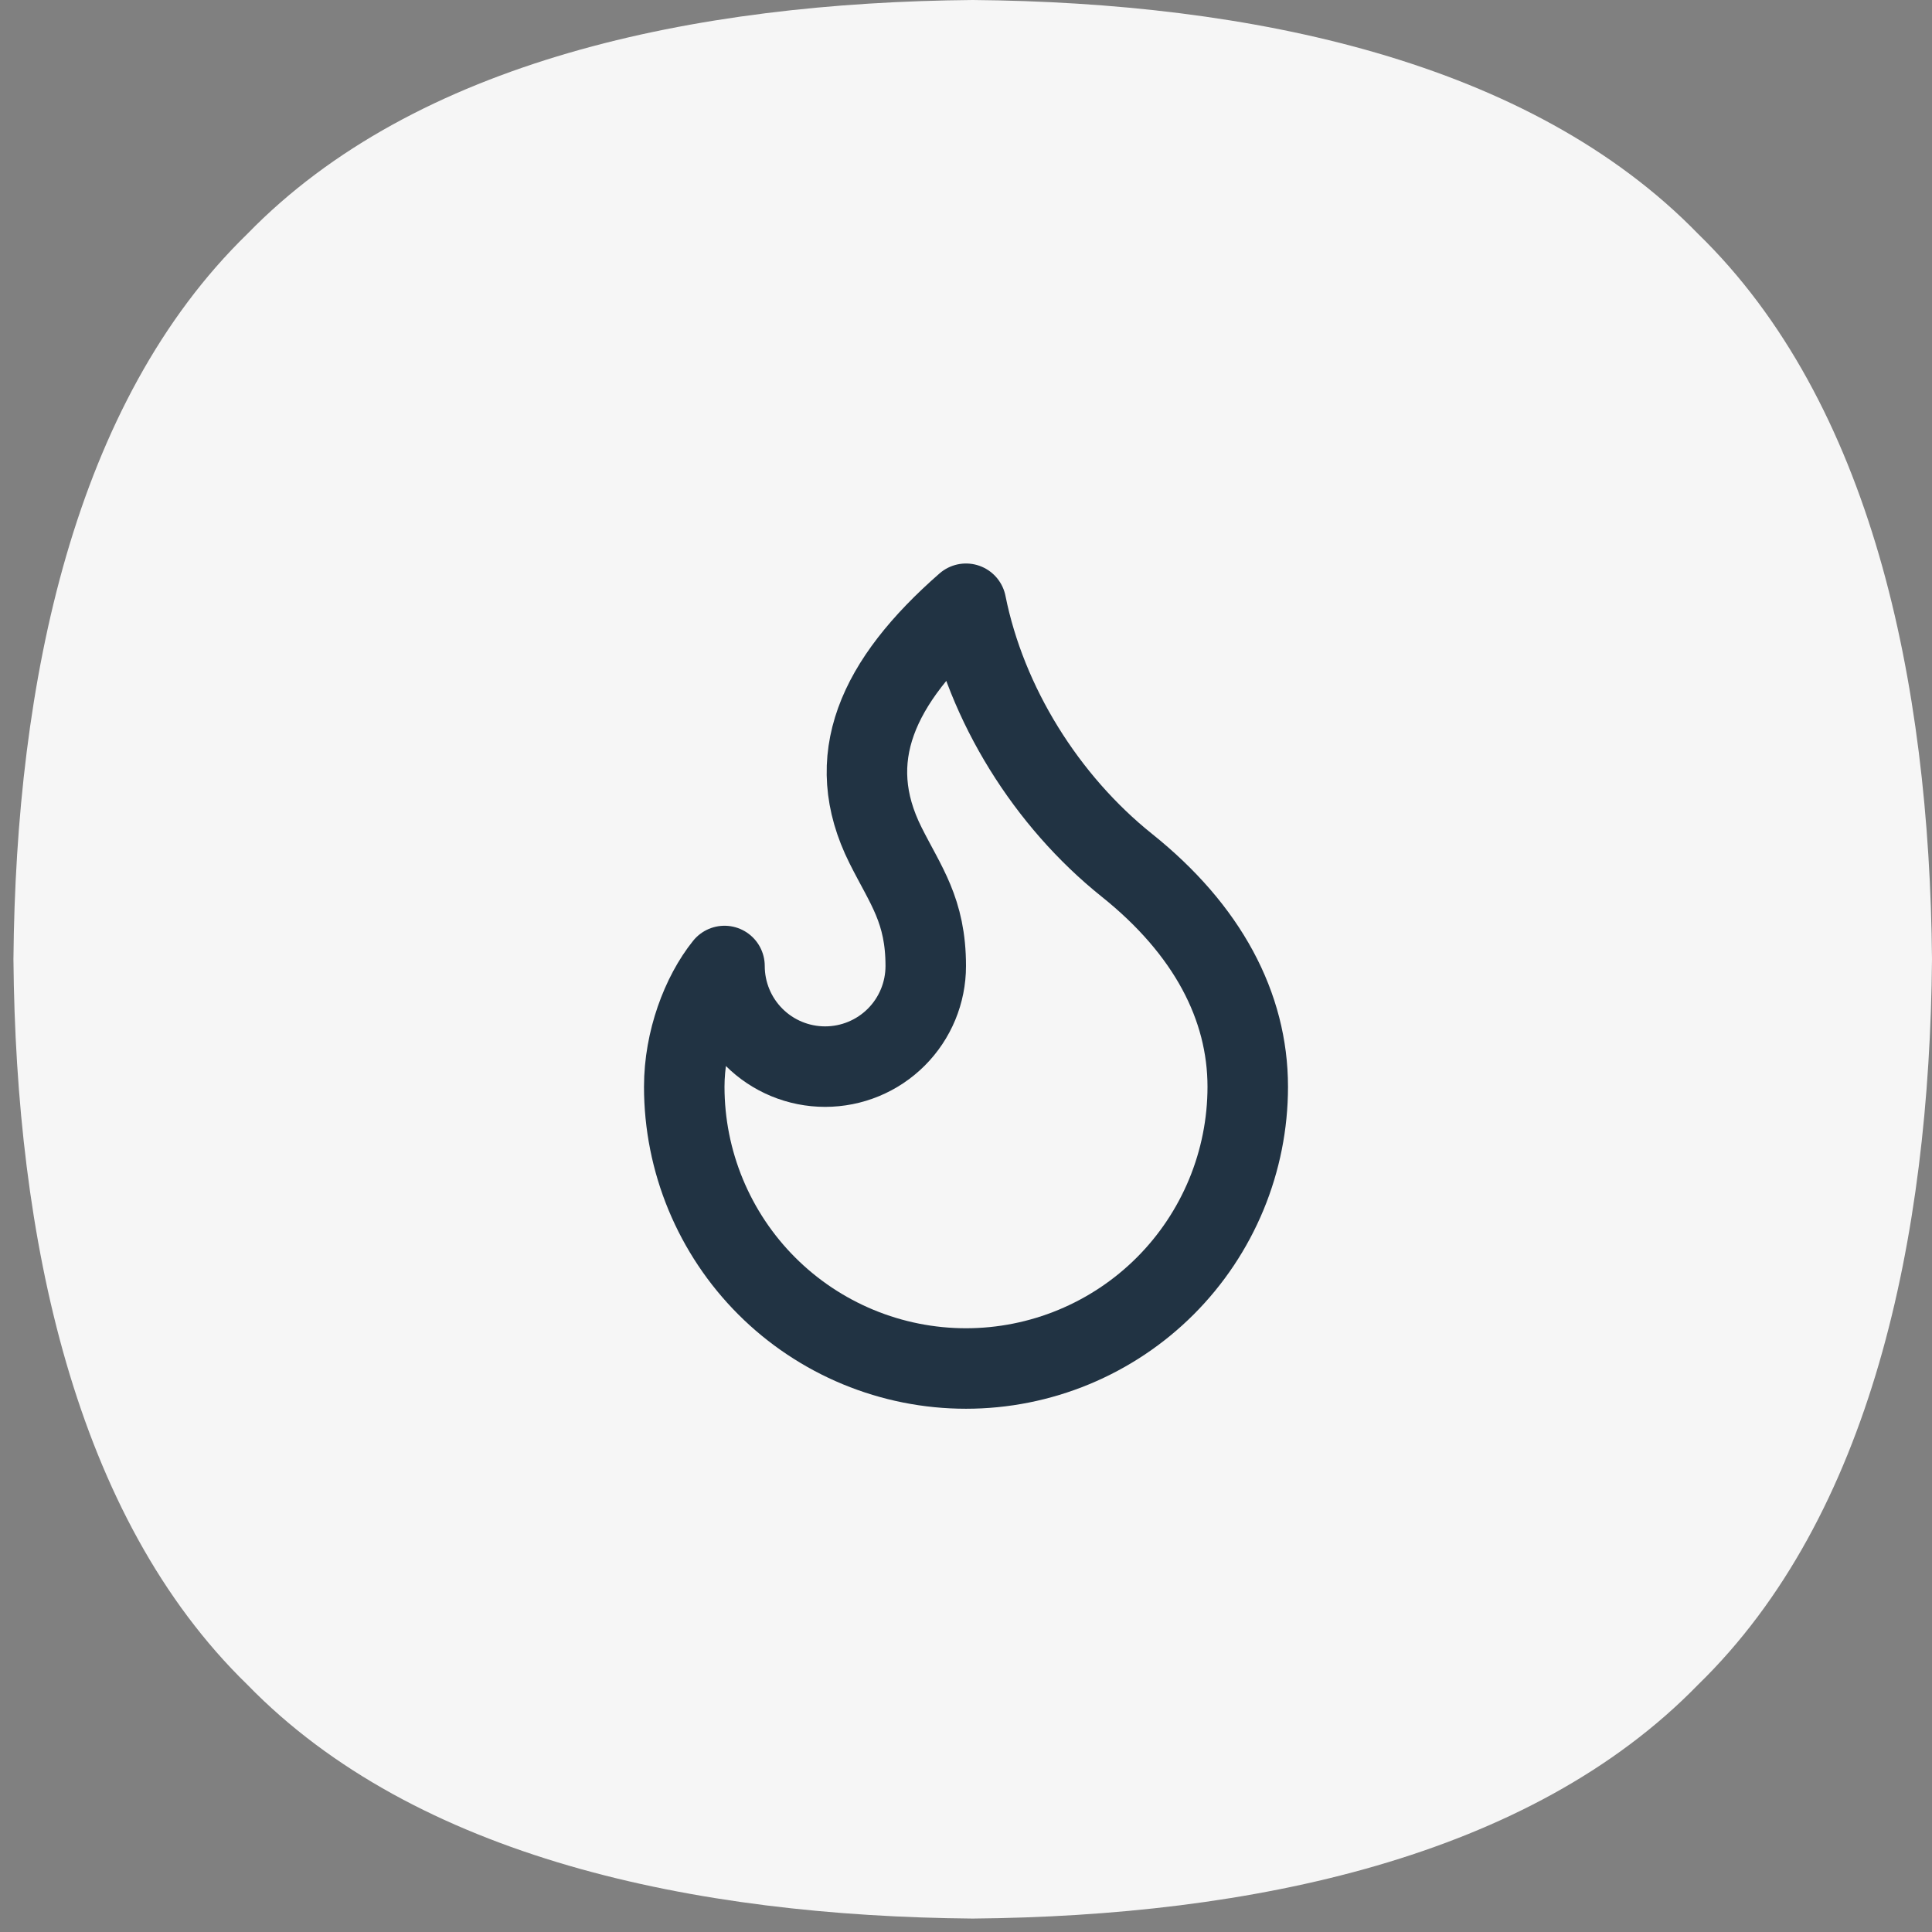
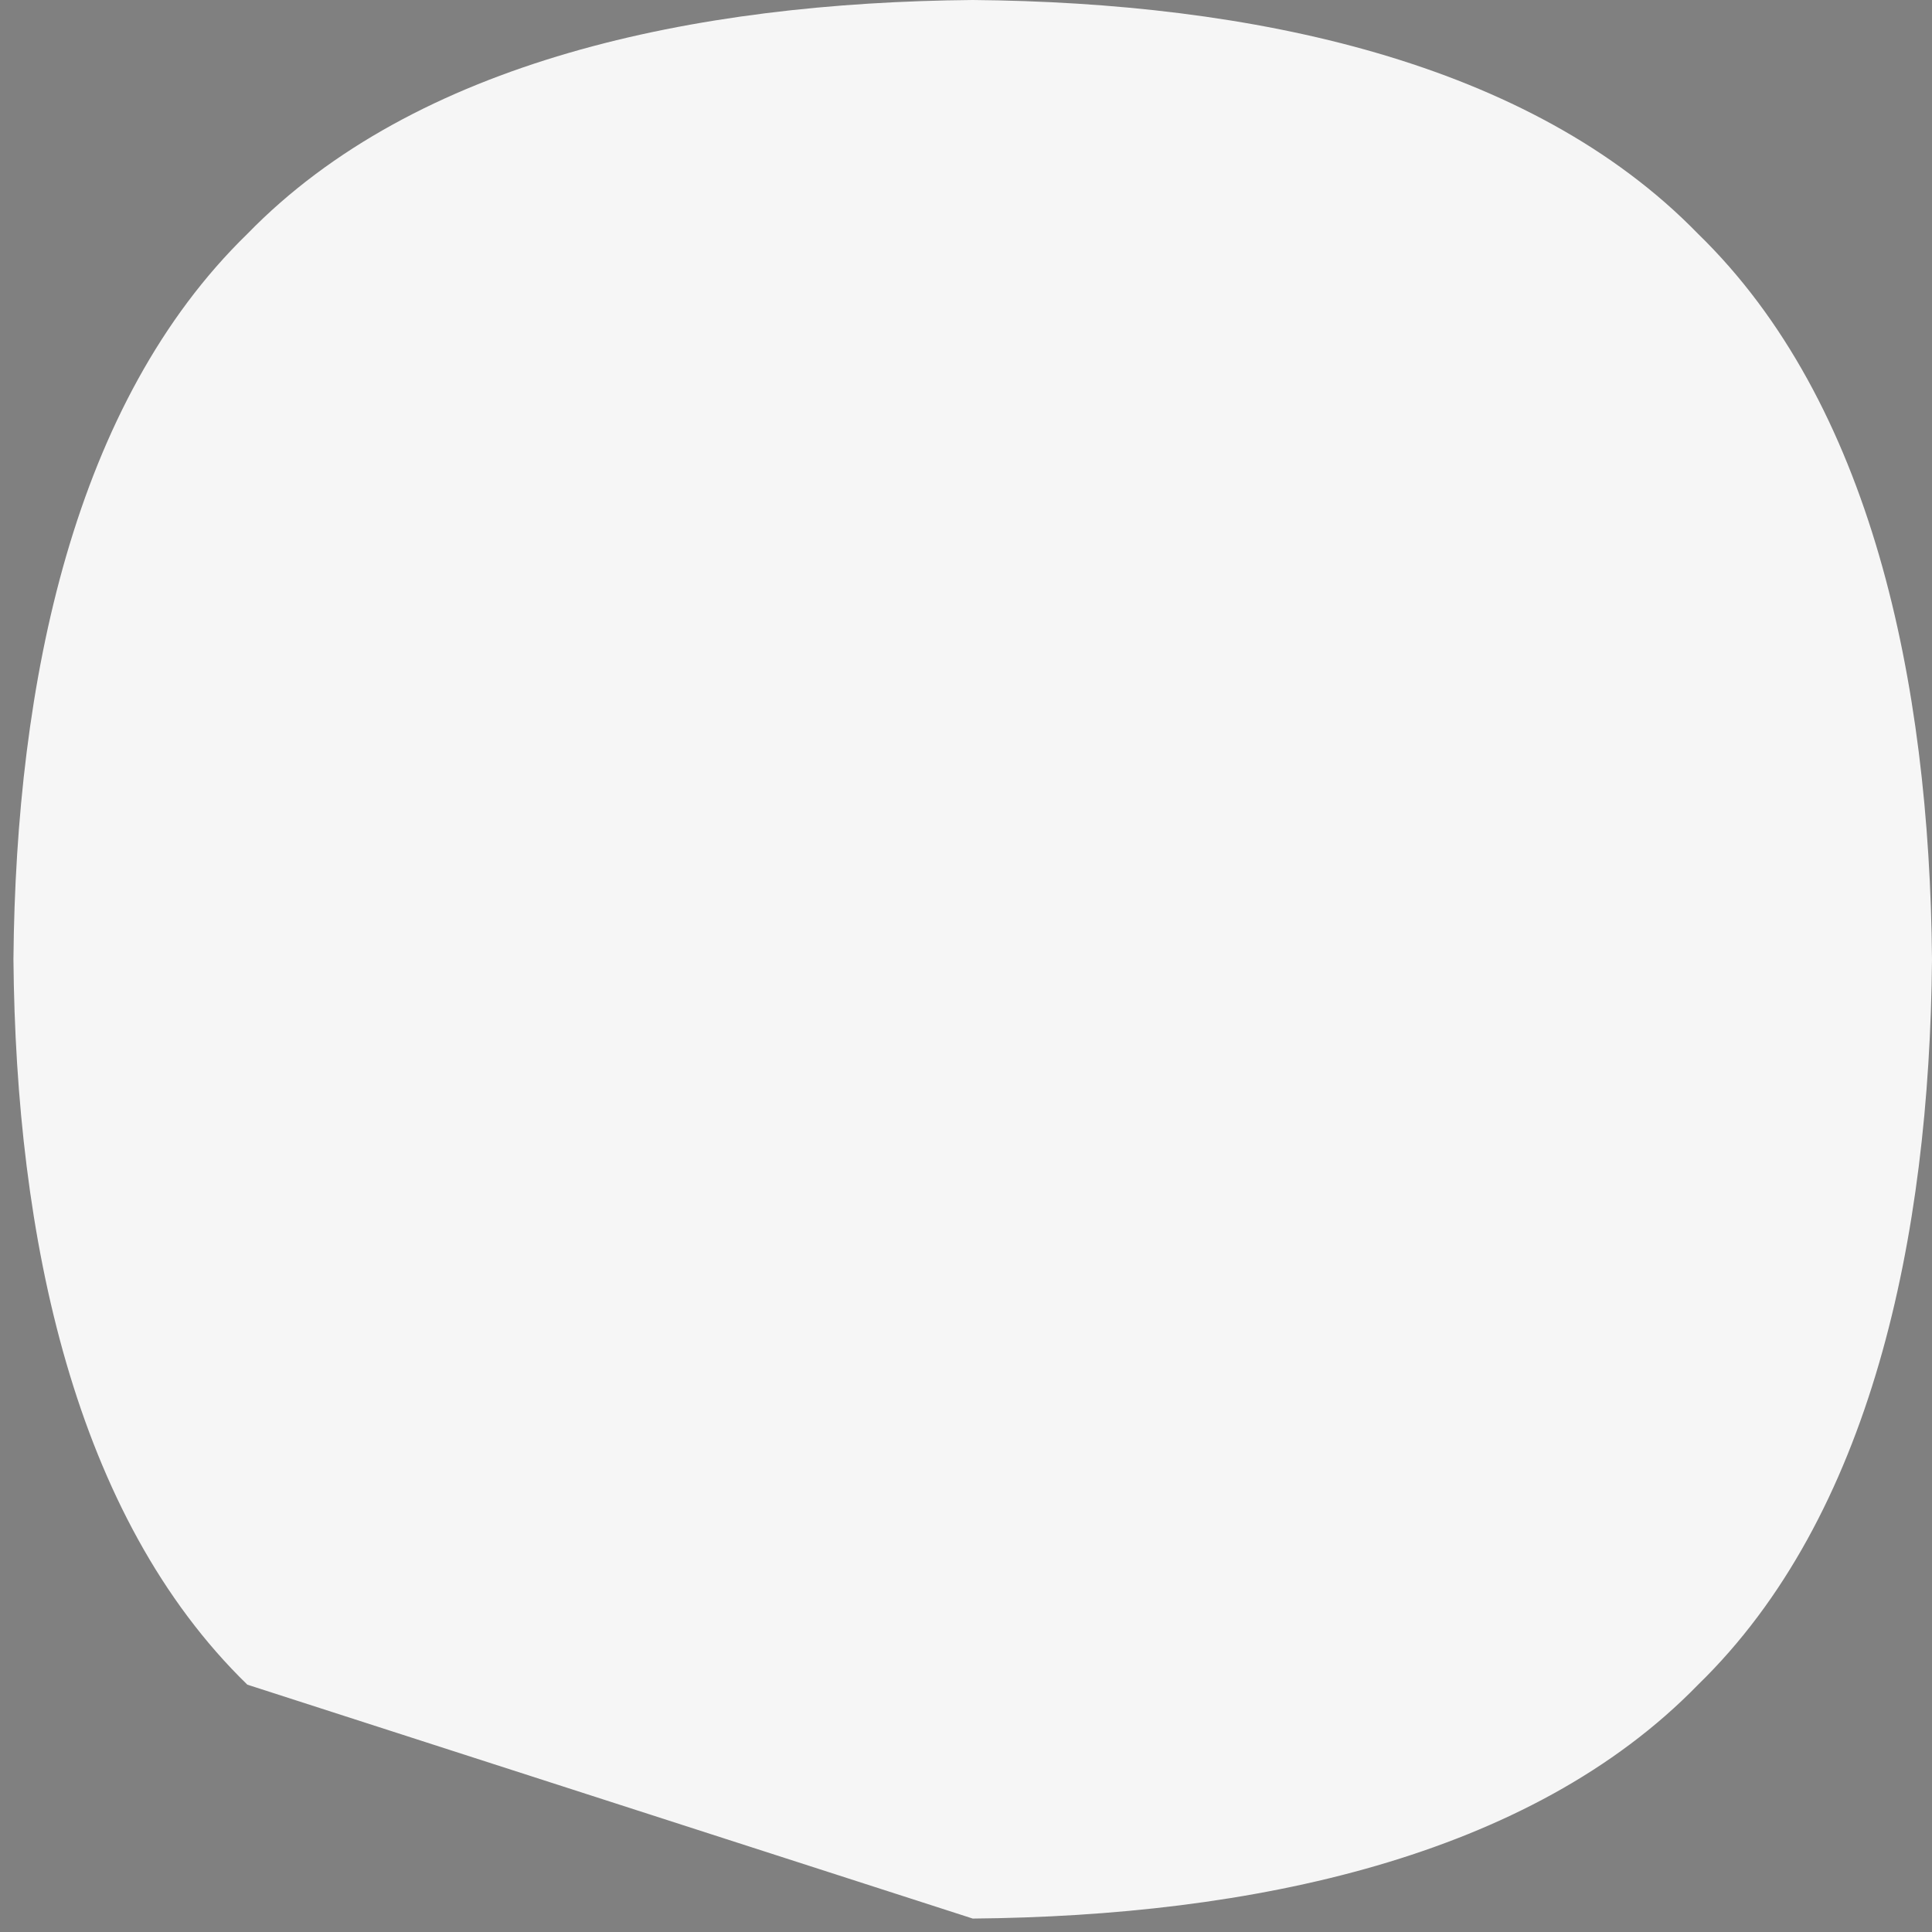
<svg xmlns="http://www.w3.org/2000/svg" width="48" height="48" viewBox="0 0 48 48" fill="none">
  <rect x="0" y="0" width="48" height="48" fill="#808080" stroke="none" />
-   <path fill-rule="evenodd" clip-rule="evenodd" d="M24.167 47.666C31.085 47.605 38.004 46.158 42.189 41.855C46.492 37.669 47.939 30.751 48 23.833C47.939 16.915 46.492 9.997 42.189 5.811C38.004 1.508 31.085 0.061 24.167 0C17.249 0.061 10.331 1.508 6.145 5.811C1.842 9.997 0.395 16.915 0.334 23.833C0.395 30.751 1.842 37.669 6.145 41.855C10.331 46.158 17.249 47.605 24.167 47.666Z" fill="#F6F6F6" />
-   <path d="M20.5 26.5C21.163 26.5 21.799 26.237 22.268 25.768C22.737 25.299 23 24.663 23 24C23 22.62 22.5 22 22 21C20.928 18.857 21.776 16.946 24 15C24.5 17.5 26 19.9 28 21.5C30 23.1 31 25 31 27C31 27.919 30.819 28.829 30.467 29.679C30.115 30.528 29.6 31.3 28.95 31.95C28.3 32.6 27.528 33.115 26.679 33.467C25.829 33.819 24.919 34 24 34C23.081 34 22.171 33.819 21.321 33.467C20.472 33.115 19.7 32.6 19.05 31.95C18.4 31.3 17.885 30.528 17.533 29.679C17.181 28.829 17 27.919 17 27C17 25.847 17.433 24.706 18 24C18 24.663 18.263 25.299 18.732 25.768C19.201 26.237 19.837 26.5 20.5 26.5Z" stroke="#213343" stroke-width="2" stroke-linecap="round" stroke-linejoin="round" />
+   <path fill-rule="evenodd" clip-rule="evenodd" d="M24.167 47.666C31.085 47.605 38.004 46.158 42.189 41.855C46.492 37.669 47.939 30.751 48 23.833C47.939 16.915 46.492 9.997 42.189 5.811C38.004 1.508 31.085 0.061 24.167 0C17.249 0.061 10.331 1.508 6.145 5.811C1.842 9.997 0.395 16.915 0.334 23.833C0.395 30.751 1.842 37.669 6.145 41.855Z" fill="#F6F6F6" />
</svg>